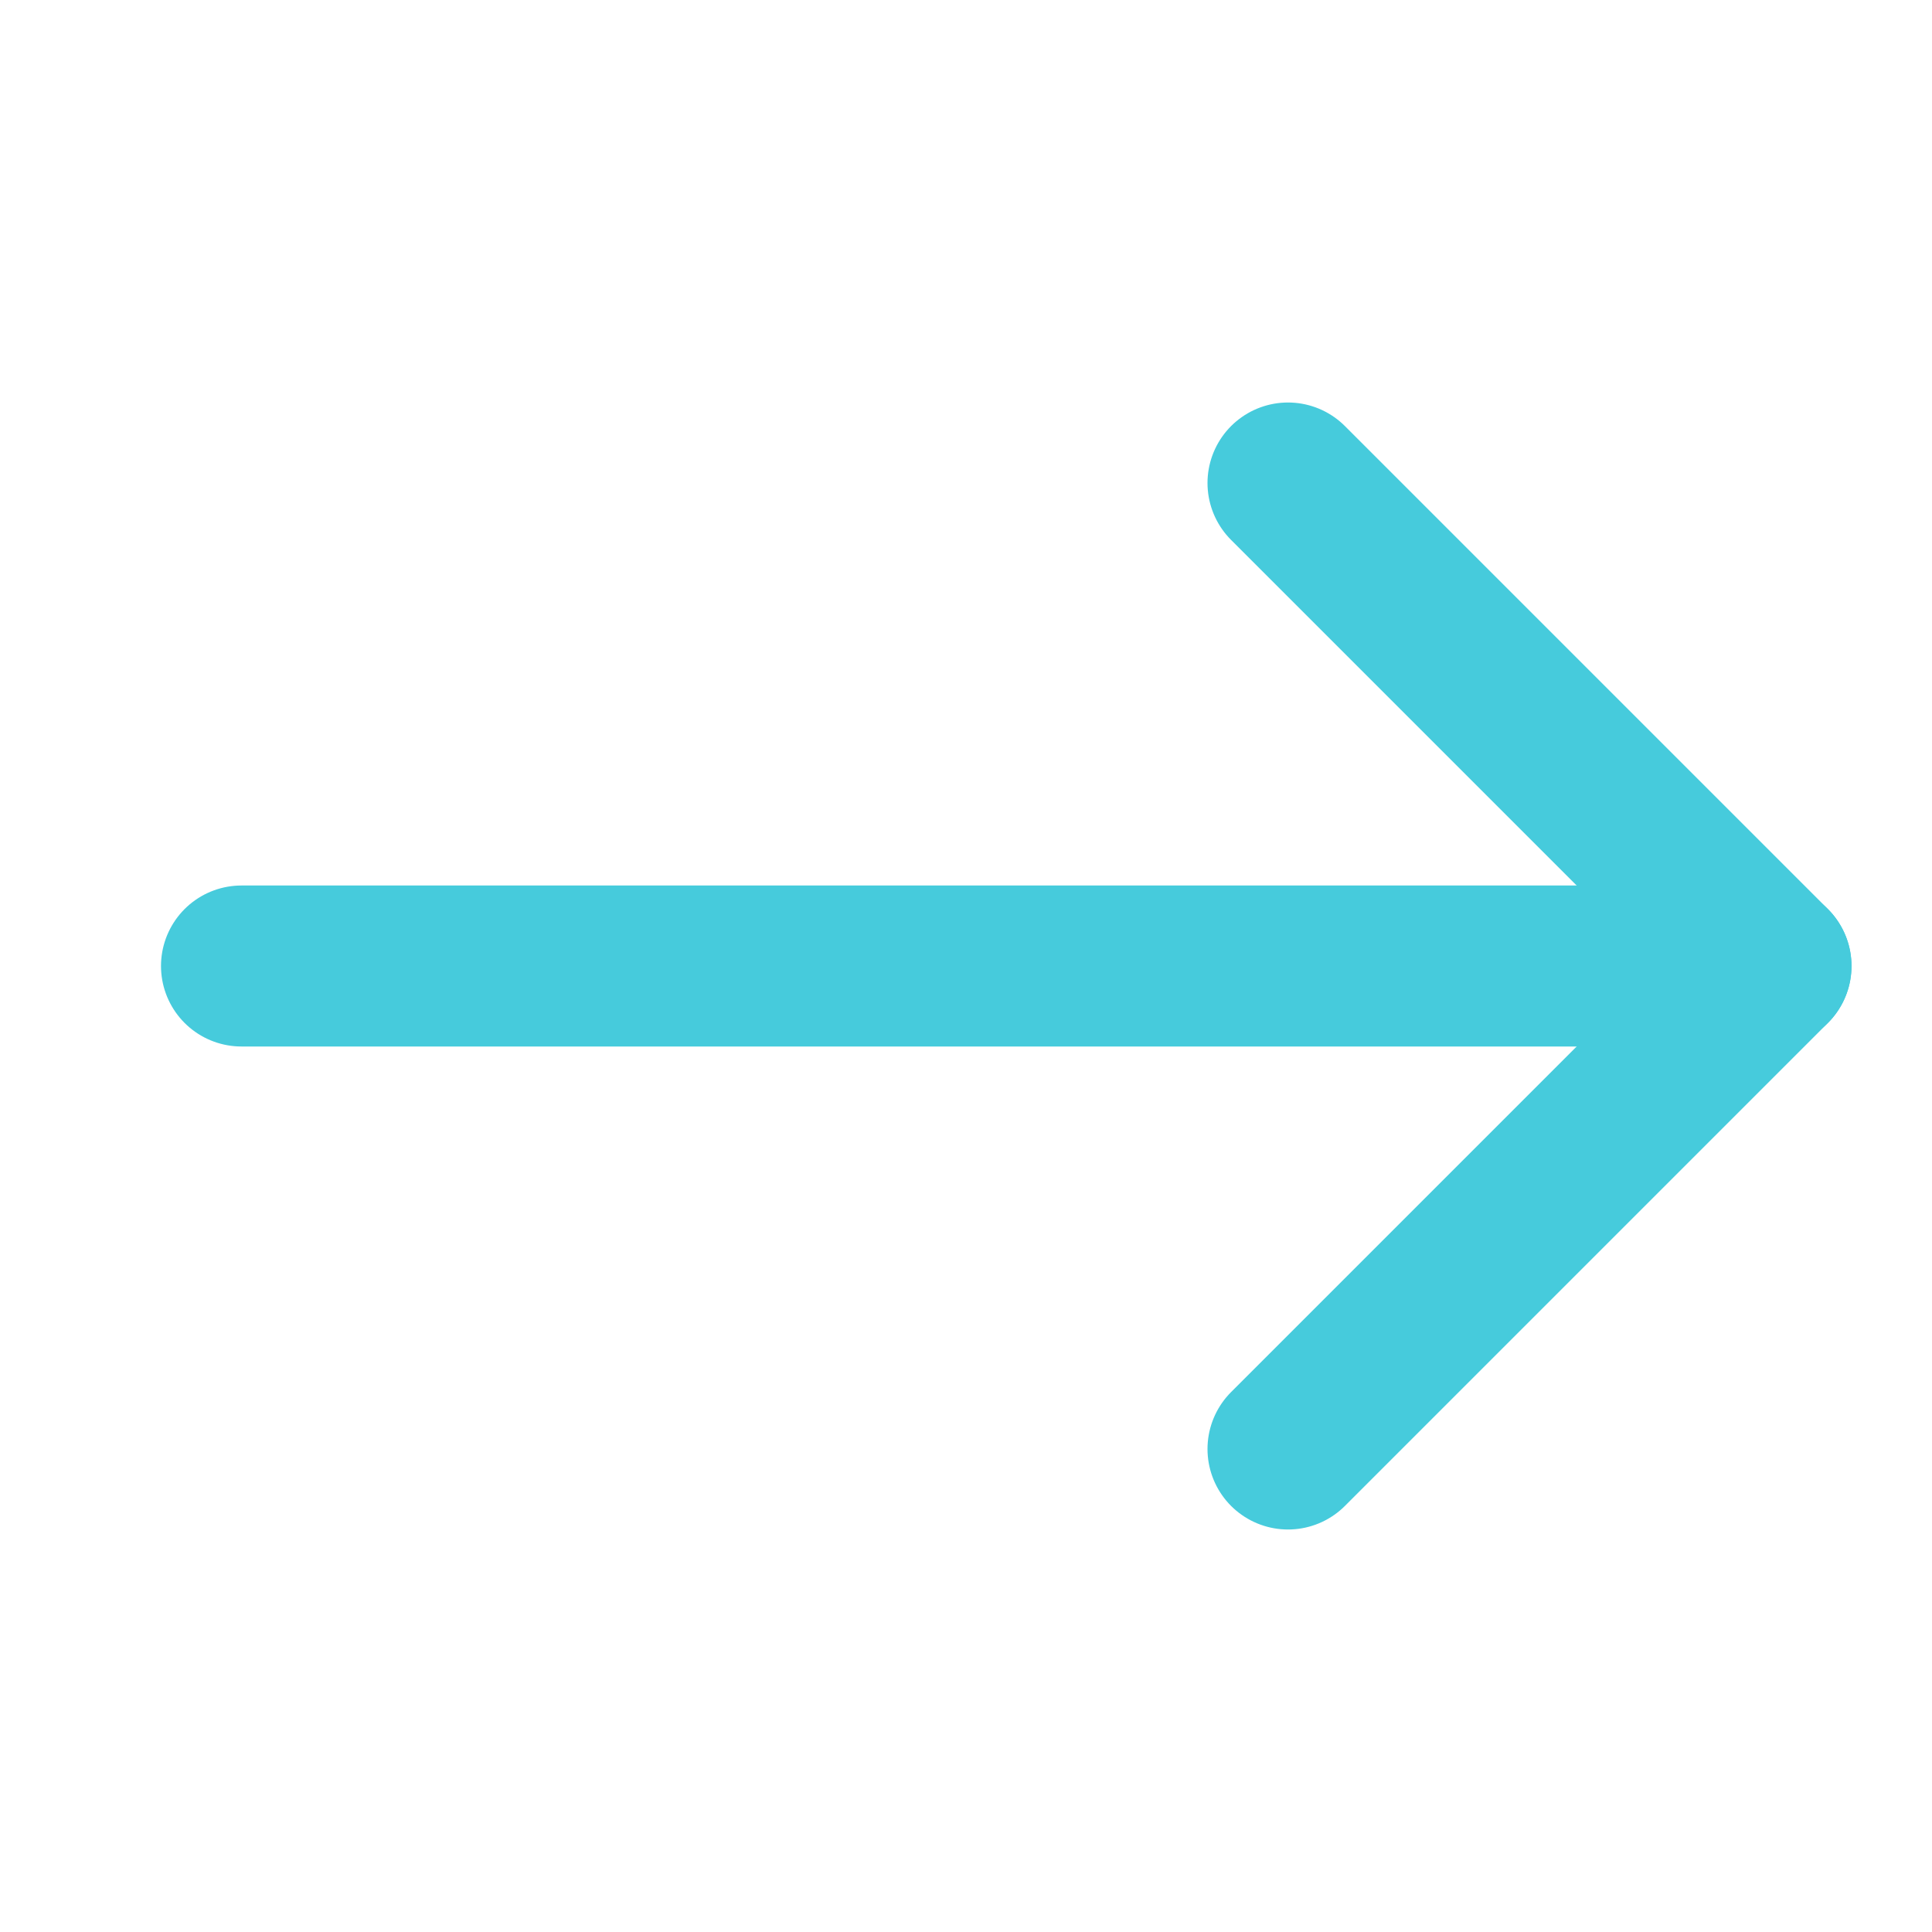
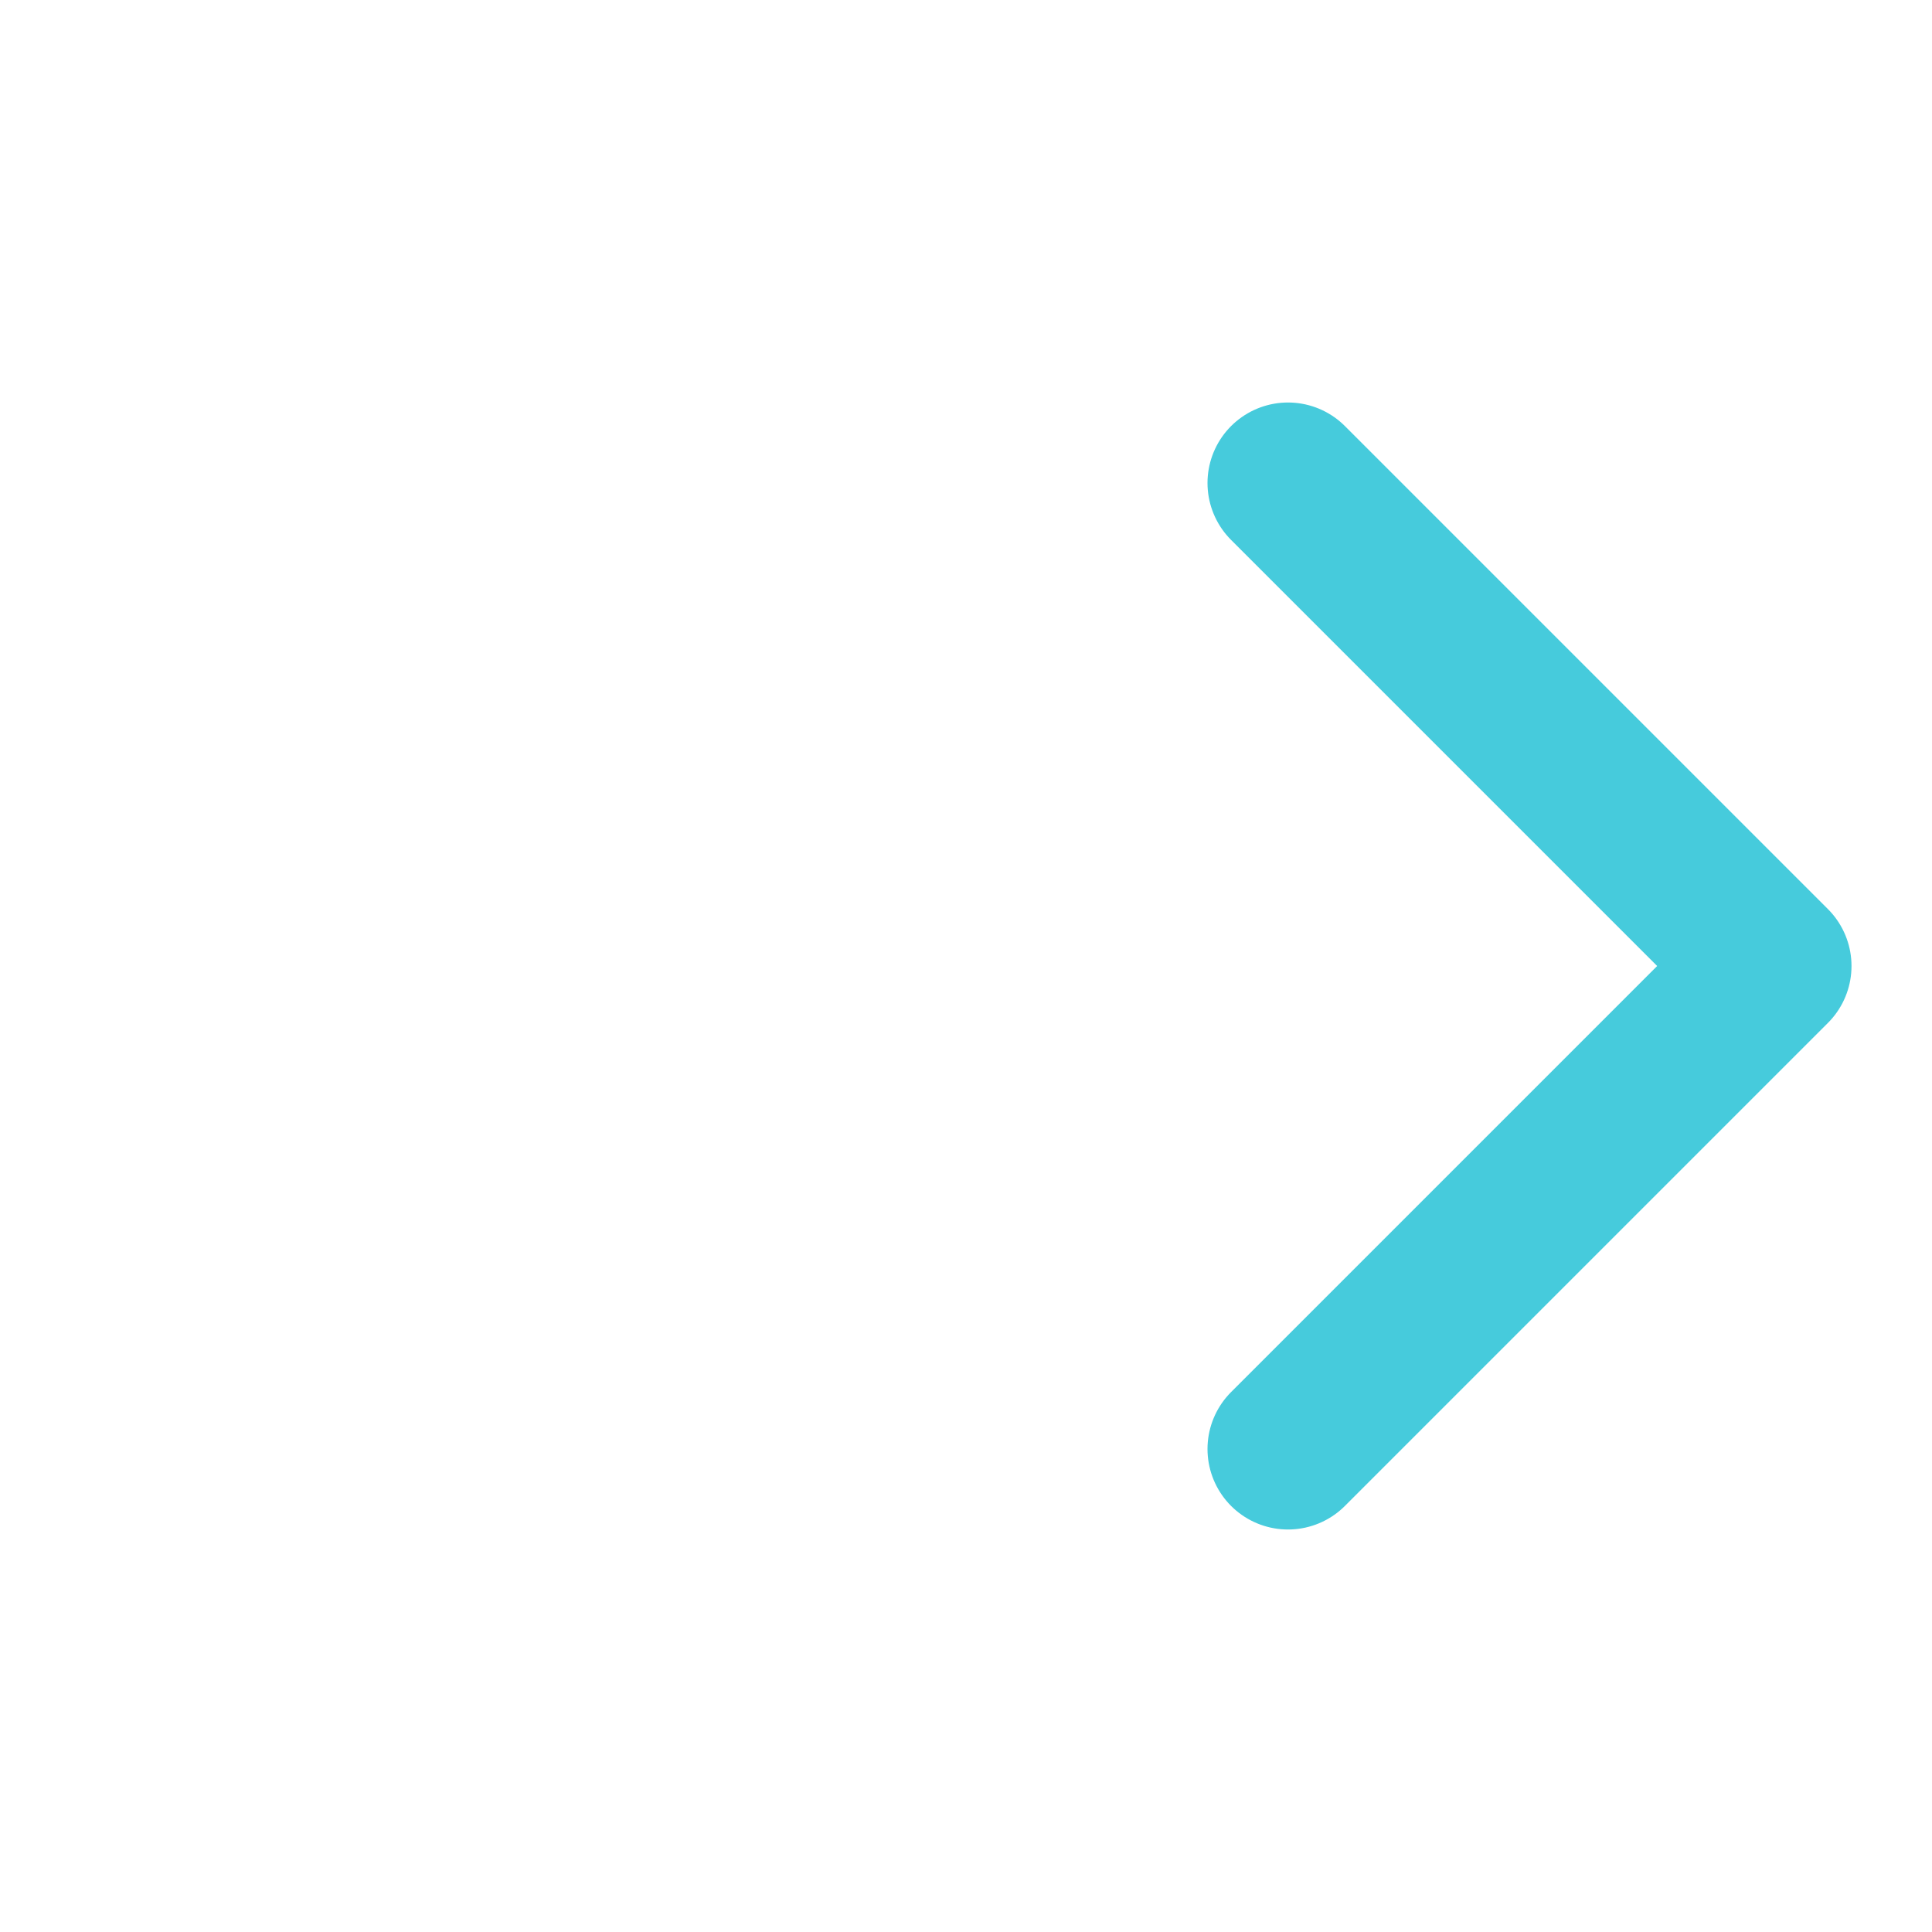
<svg xmlns="http://www.w3.org/2000/svg" width="20" height="20" viewBox="0 0 24 24" fill="none">
-   <path d="M3 12H22" stroke="#46CBDC" stroke-width="2" stroke-linecap="round" stroke-linejoin="round" />
  <path d="M16 6L22 12L16 18" stroke="#46CBDC" stroke-width="2" stroke-linecap="round" stroke-linejoin="round" />
</svg>